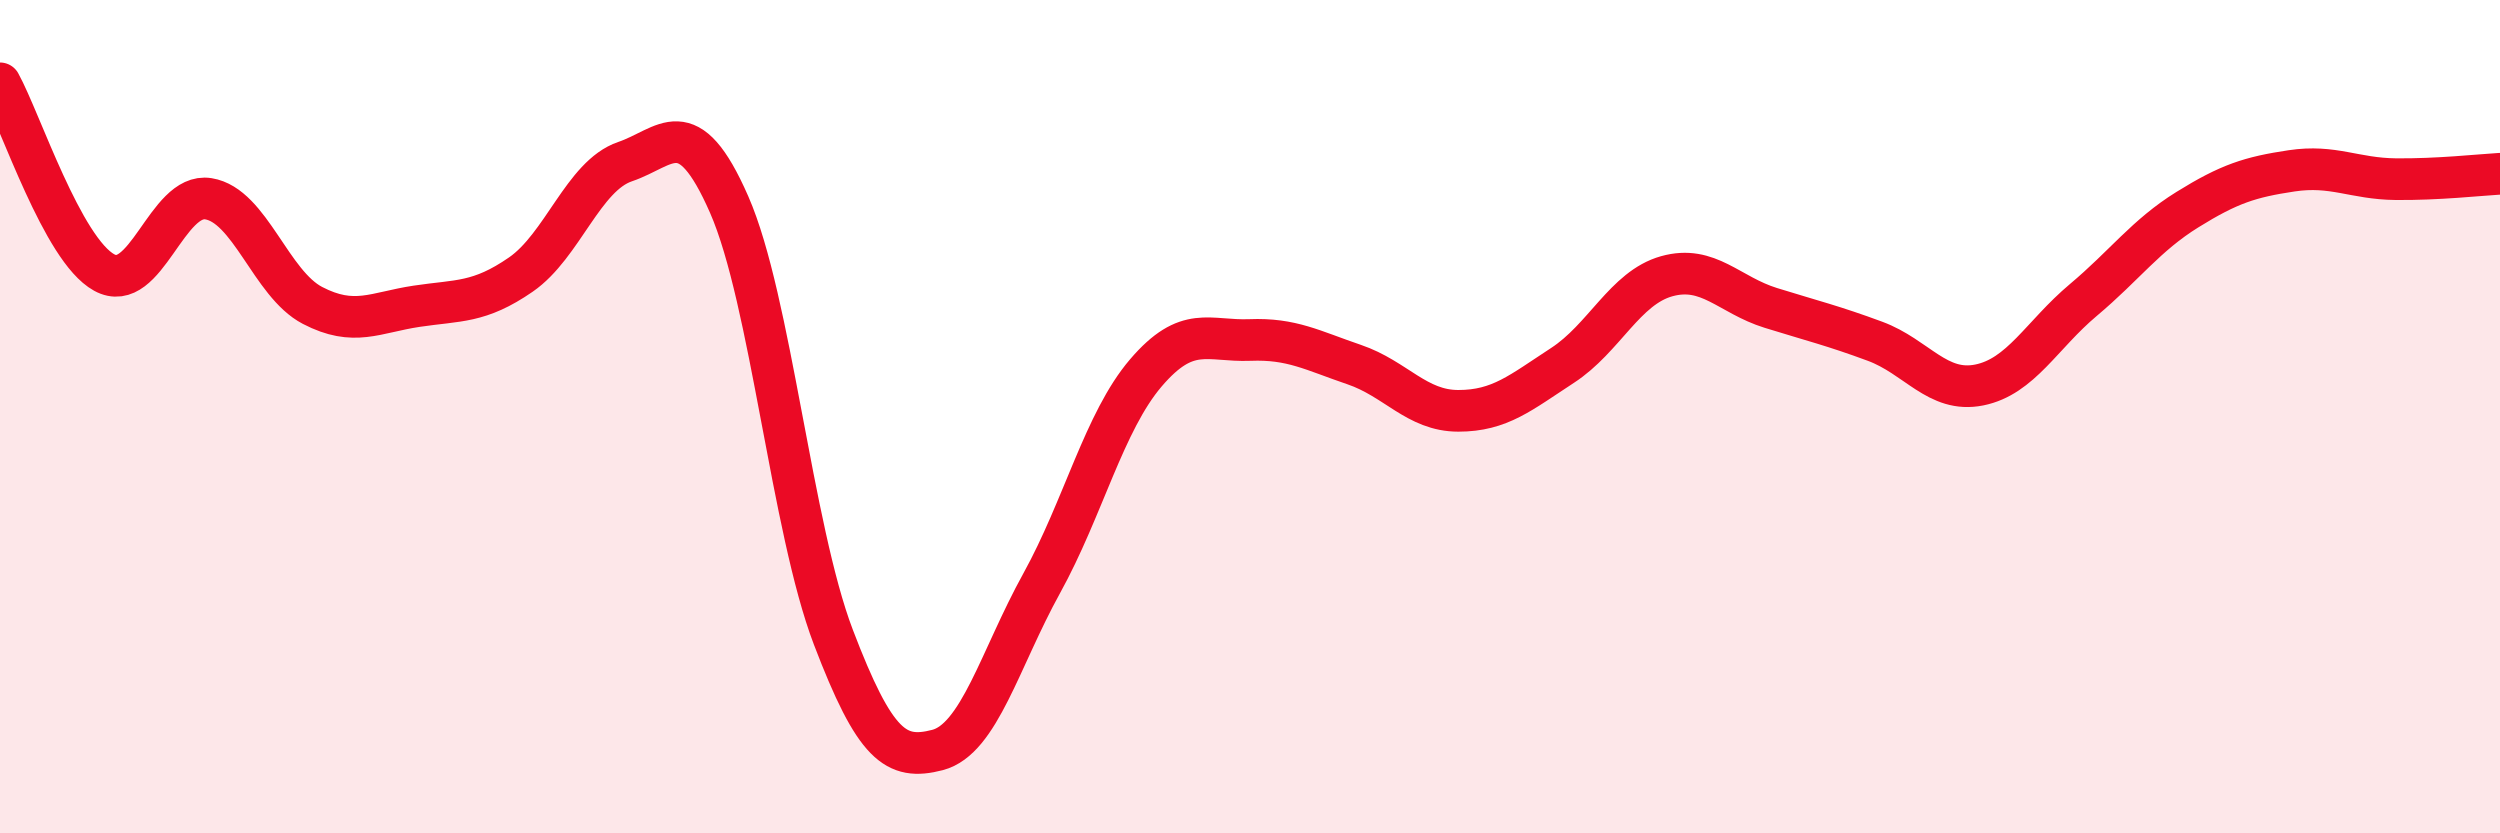
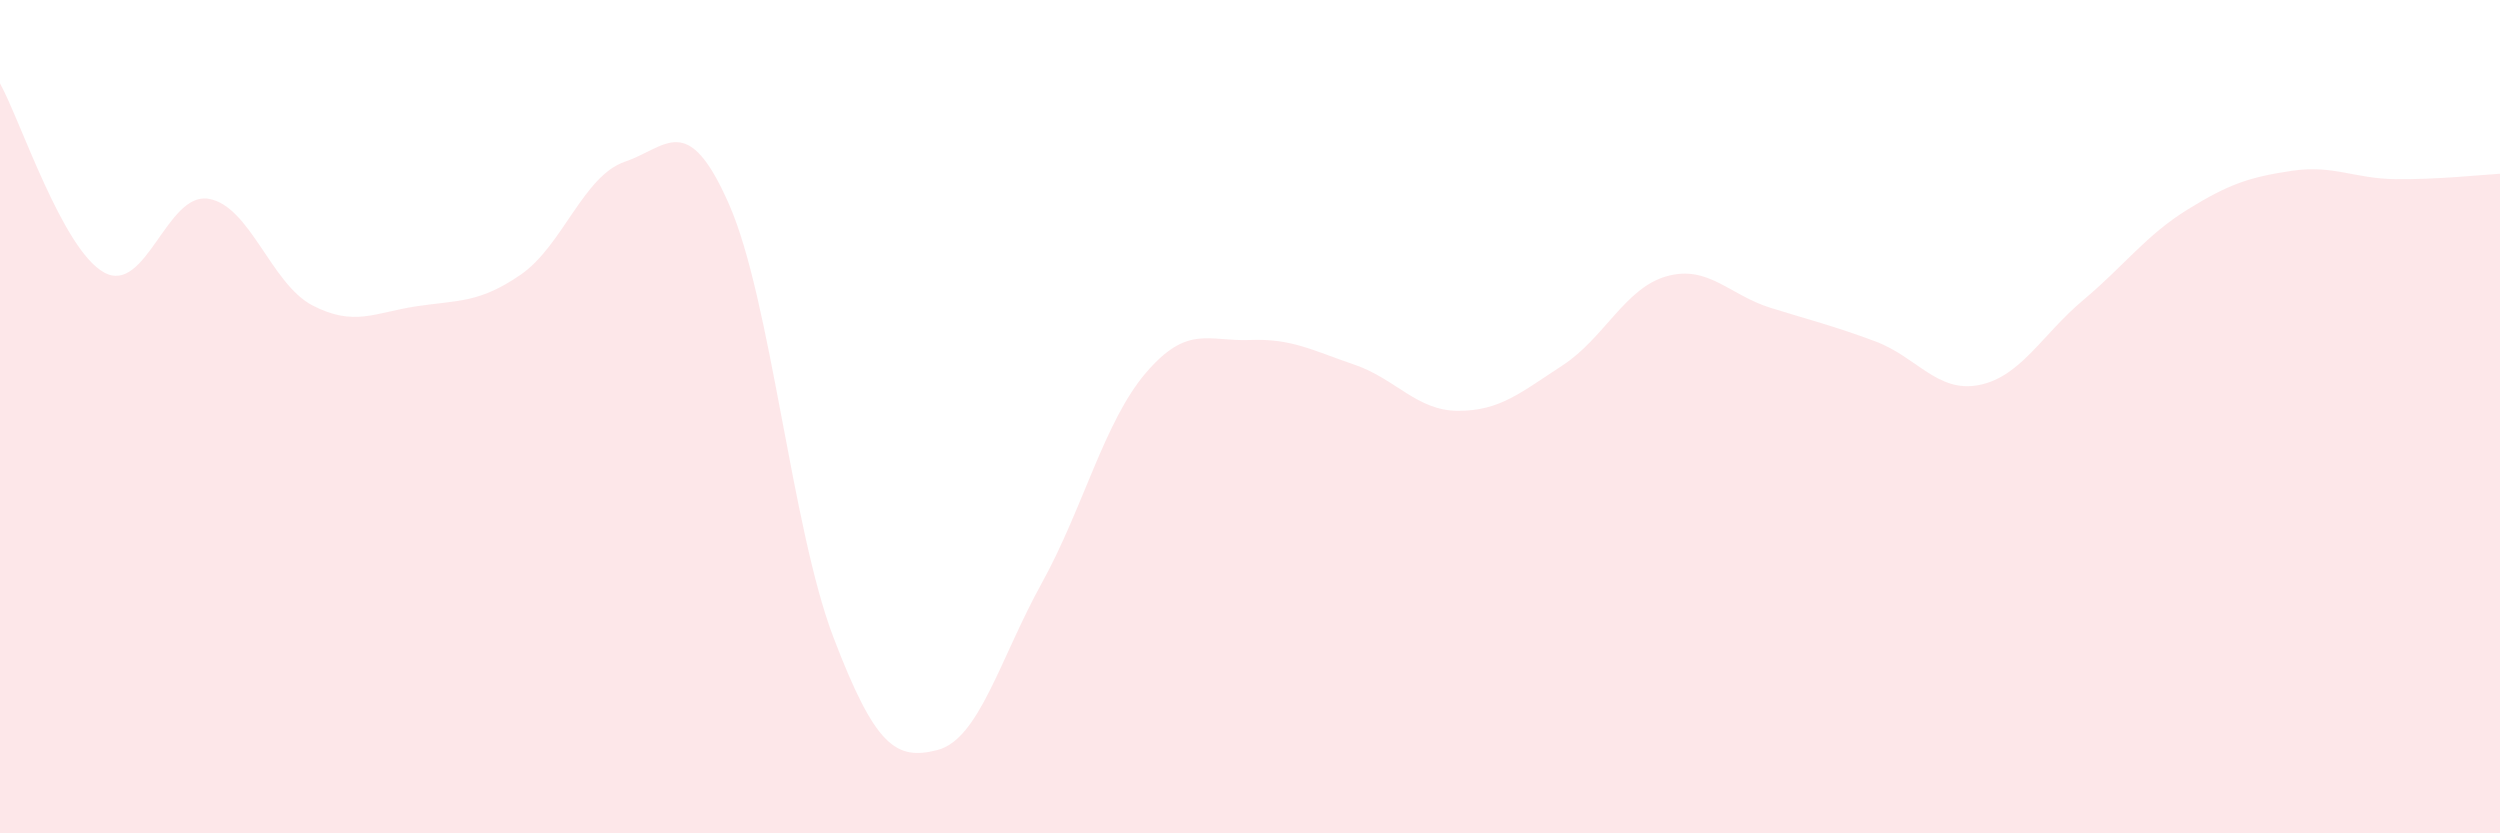
<svg xmlns="http://www.w3.org/2000/svg" width="60" height="20" viewBox="0 0 60 20">
  <path d="M 0,2 C 0.5,2.91 1.5,5.99 2.5,6.54 C 3.5,7.09 4,4.61 5,4.77 C 6,4.93 6.5,6.81 7.5,7.33 C 8.5,7.85 9,7.5 10,7.35 C 11,7.2 11.5,7.28 12.5,6.59 C 13.5,5.9 14,4.22 15,3.88 C 16,3.54 16.5,2.63 17.5,4.91 C 18.5,7.19 19,12.67 20,15.29 C 21,17.91 21.5,18.26 22.5,18 C 23.5,17.74 24,15.81 25,14 C 26,12.19 26.5,10.12 27.5,8.95 C 28.5,7.78 29,8.2 30,8.16 C 31,8.12 31.5,8.41 32.5,8.75 C 33.5,9.09 34,9.86 35,9.86 C 36,9.86 36.5,9.42 37.5,8.77 C 38.5,8.12 39,6.91 40,6.63 C 41,6.35 41.5,7.08 42.5,7.39 C 43.5,7.7 44,7.82 45,8.19 C 46,8.56 46.5,9.44 47.5,9.24 C 48.5,9.04 49,8.04 50,7.2 C 51,6.36 51.5,5.65 52.5,5.03 C 53.5,4.41 54,4.25 55,4.1 C 56,3.95 56.5,4.29 57.5,4.3 C 58.5,4.31 59.5,4.2 60,4.17L60 20L0 20Z" fill="#EB0A25" opacity="0.1" stroke-linecap="round" stroke-linejoin="round" />
-   <path d="M 0,2 C 0.5,2.91 1.5,5.99 2.5,6.54 C 3.5,7.09 4,4.61 5,4.77 C 6,4.93 6.5,6.81 7.5,7.33 C 8.5,7.85 9,7.5 10,7.35 C 11,7.2 11.5,7.28 12.5,6.59 C 13.5,5.9 14,4.22 15,3.88 C 16,3.54 16.5,2.63 17.5,4.91 C 18.5,7.19 19,12.67 20,15.29 C 21,17.91 21.5,18.26 22.5,18 C 23.5,17.74 24,15.81 25,14 C 26,12.19 26.5,10.12 27.5,8.95 C 28.5,7.78 29,8.2 30,8.16 C 31,8.12 31.5,8.41 32.5,8.75 C 33.5,9.09 34,9.86 35,9.86 C 36,9.86 36.5,9.42 37.5,8.77 C 38.5,8.12 39,6.91 40,6.63 C 41,6.35 41.5,7.08 42.5,7.39 C 43.5,7.7 44,7.82 45,8.19 C 46,8.56 46.5,9.44 47.5,9.24 C 48.5,9.04 49,8.04 50,7.2 C 51,6.36 51.5,5.65 52.5,5.03 C 53.5,4.41 54,4.25 55,4.1 C 56,3.95 56.5,4.29 57.5,4.3 C 58.5,4.31 59.5,4.2 60,4.17" stroke="#EB0A25" stroke-width="1" fill="none" stroke-linecap="round" stroke-linejoin="round" />
</svg>